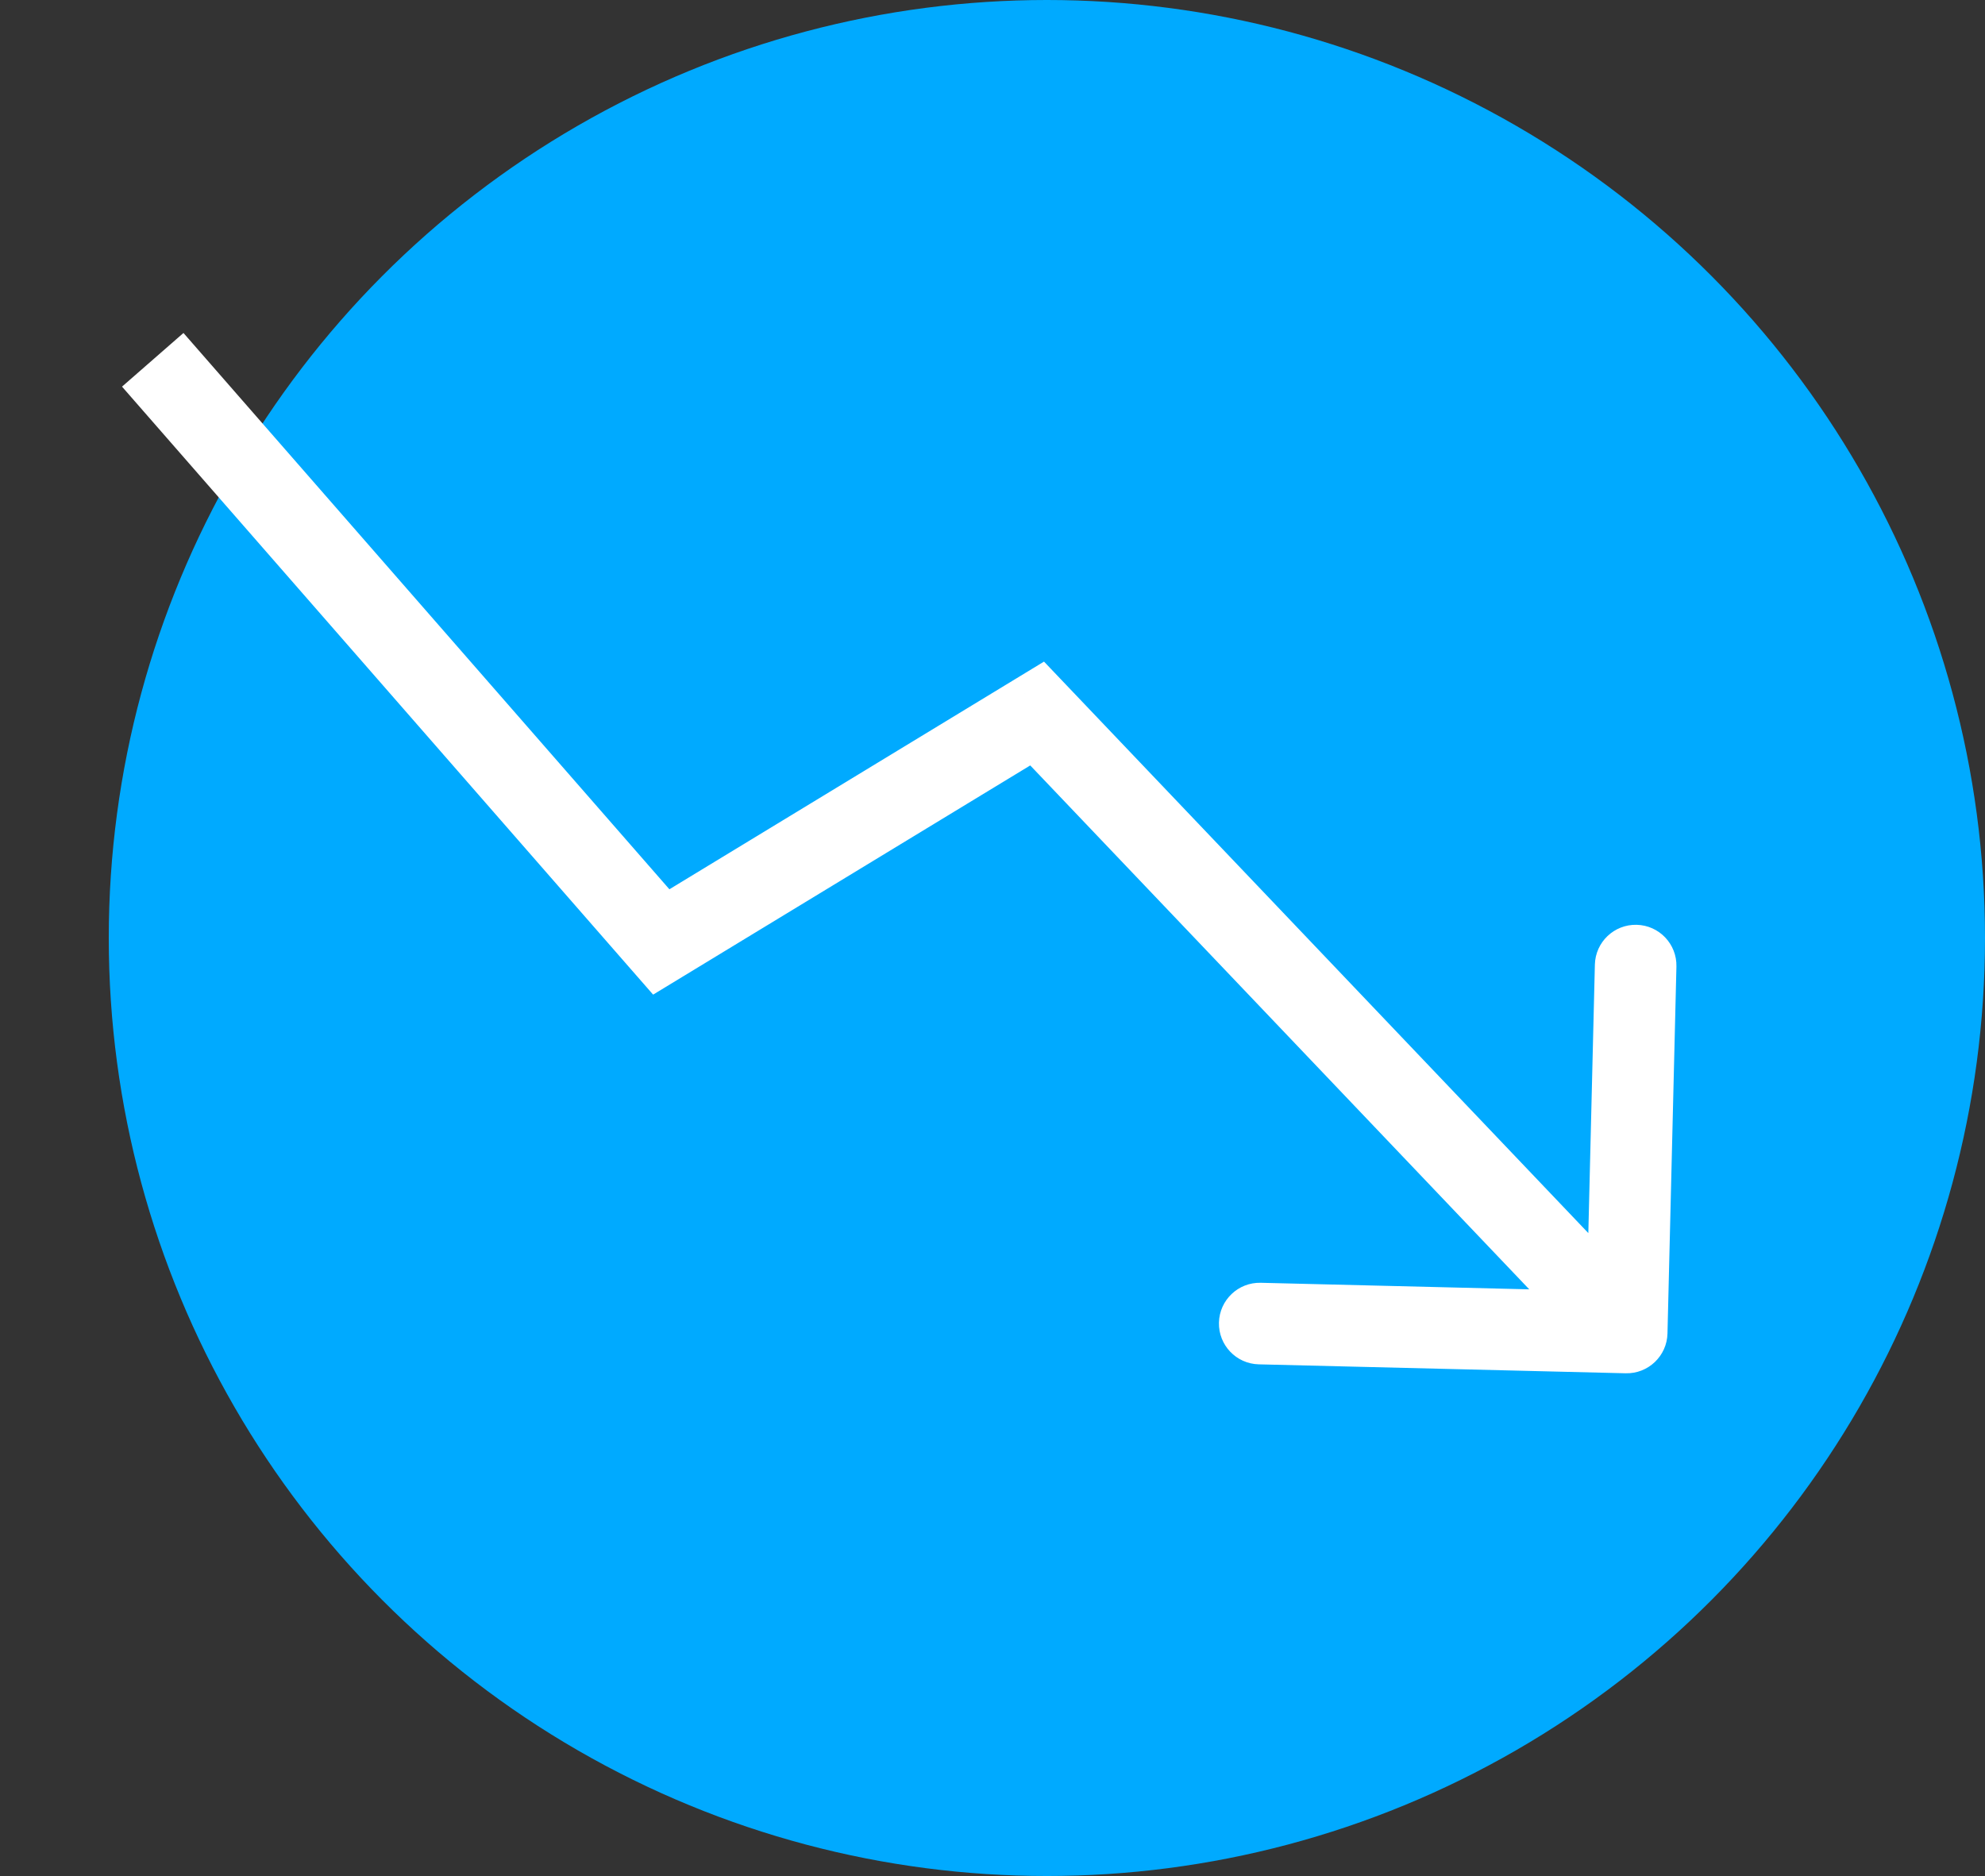
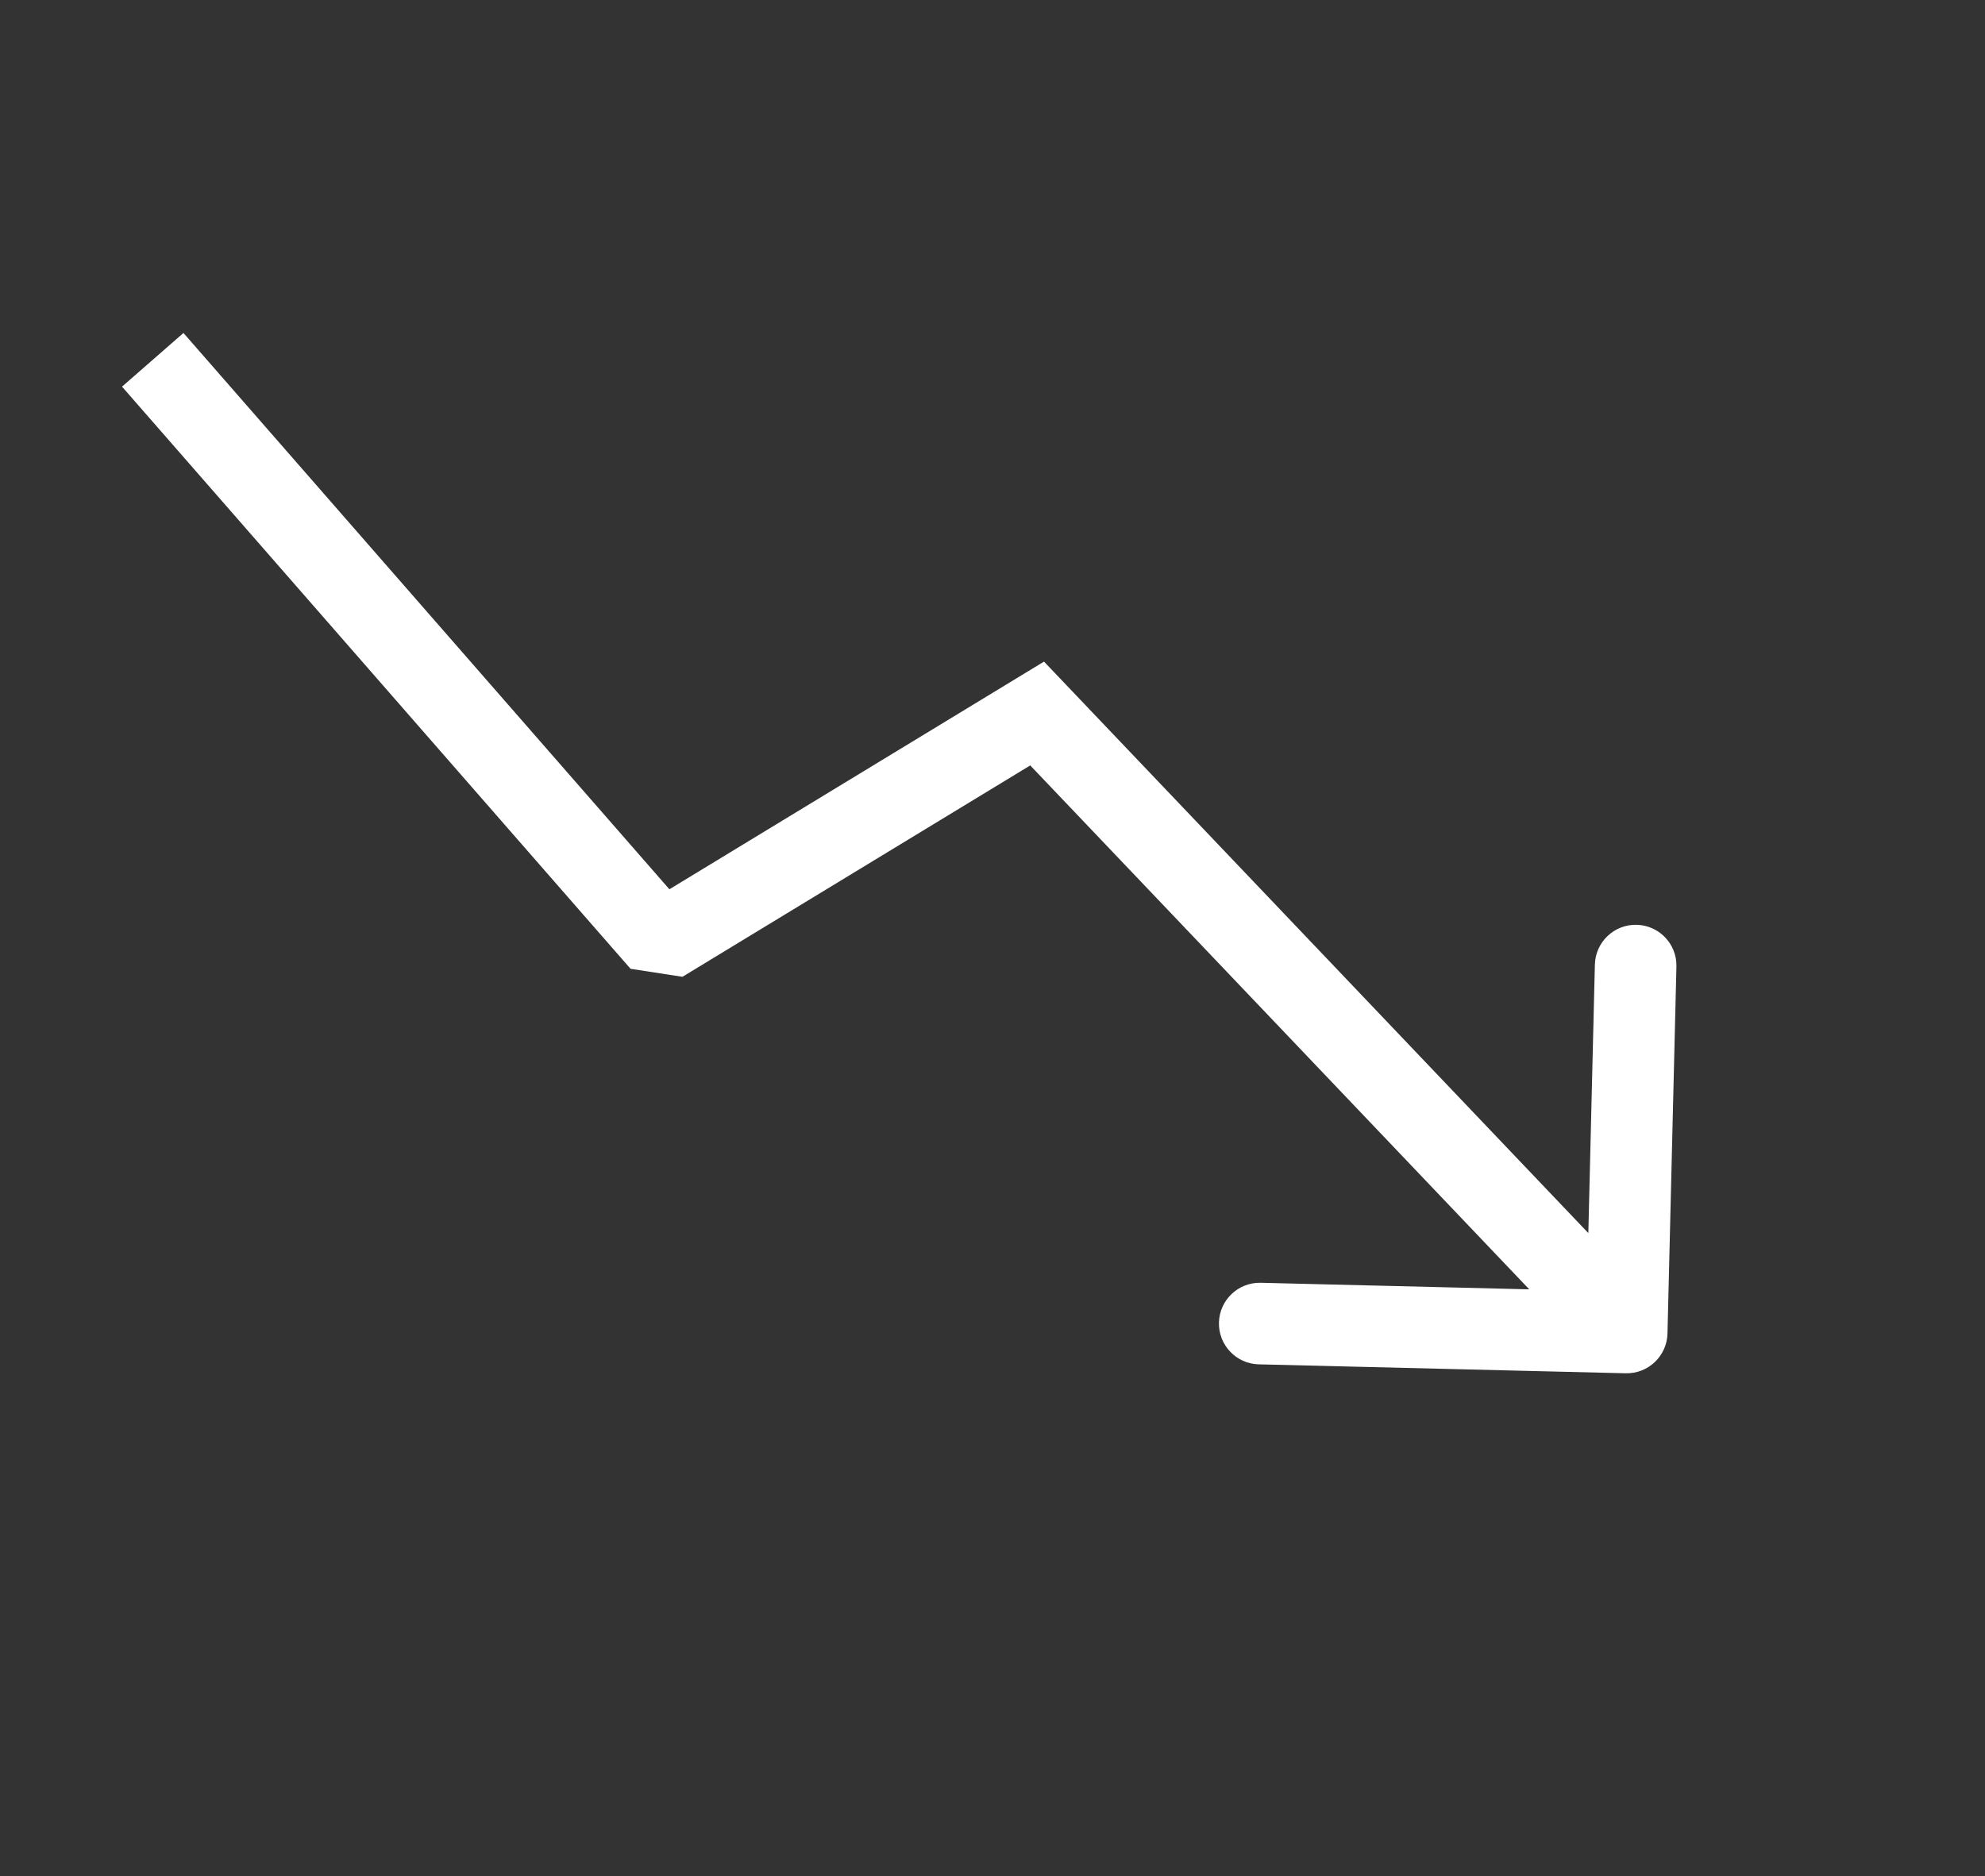
<svg xmlns="http://www.w3.org/2000/svg" width="146" height="138" viewBox="0 0 146 138" fill="none">
  <rect x="0" y="0" width="146" height="138" fill="#333333" stroke="none" />
-   <circle cx="77" cy="69" r="69" fill="#00AAFF" />
-   <path d="M76.282 52.486L78.454 50.417L76.788 48.668L74.724 49.923L76.282 52.486ZM119.574 101.019C121.23 101.059 122.606 99.749 122.646 98.093L123.304 71.101C123.345 69.445 122.035 68.069 120.378 68.029C118.722 67.989 117.347 69.298 117.306 70.955L116.721 94.948L92.728 94.362C91.072 94.322 89.696 95.632 89.656 97.288C89.615 98.945 90.925 100.32 92.582 100.361L119.574 101.019ZM48.637 69.29L46.377 71.264L48.038 73.165L50.195 71.854L48.637 69.29ZM74.109 54.555L117.474 100.089L121.819 95.951L78.454 50.417L74.109 54.555ZM8.975 28.441L46.377 71.264L50.896 67.317L13.494 24.494L8.975 28.441ZM50.195 71.854L77.84 55.05L74.724 49.923L47.078 66.727L50.195 71.854Z" fill="white" />
+   <path d="M76.282 52.486L78.454 50.417L76.788 48.668L74.724 49.923L76.282 52.486ZM119.574 101.019C121.23 101.059 122.606 99.749 122.646 98.093L123.304 71.101C123.345 69.445 122.035 68.069 120.378 68.029C118.722 67.989 117.347 69.298 117.306 70.955L116.721 94.948L92.728 94.362C91.072 94.322 89.696 95.632 89.656 97.288C89.615 98.945 90.925 100.32 92.582 100.361L119.574 101.019ZM48.637 69.29L46.377 71.264L50.195 71.854L48.637 69.29ZM74.109 54.555L117.474 100.089L121.819 95.951L78.454 50.417L74.109 54.555ZM8.975 28.441L46.377 71.264L50.896 67.317L13.494 24.494L8.975 28.441ZM50.195 71.854L77.84 55.05L74.724 49.923L47.078 66.727L50.195 71.854Z" fill="white" />
</svg>